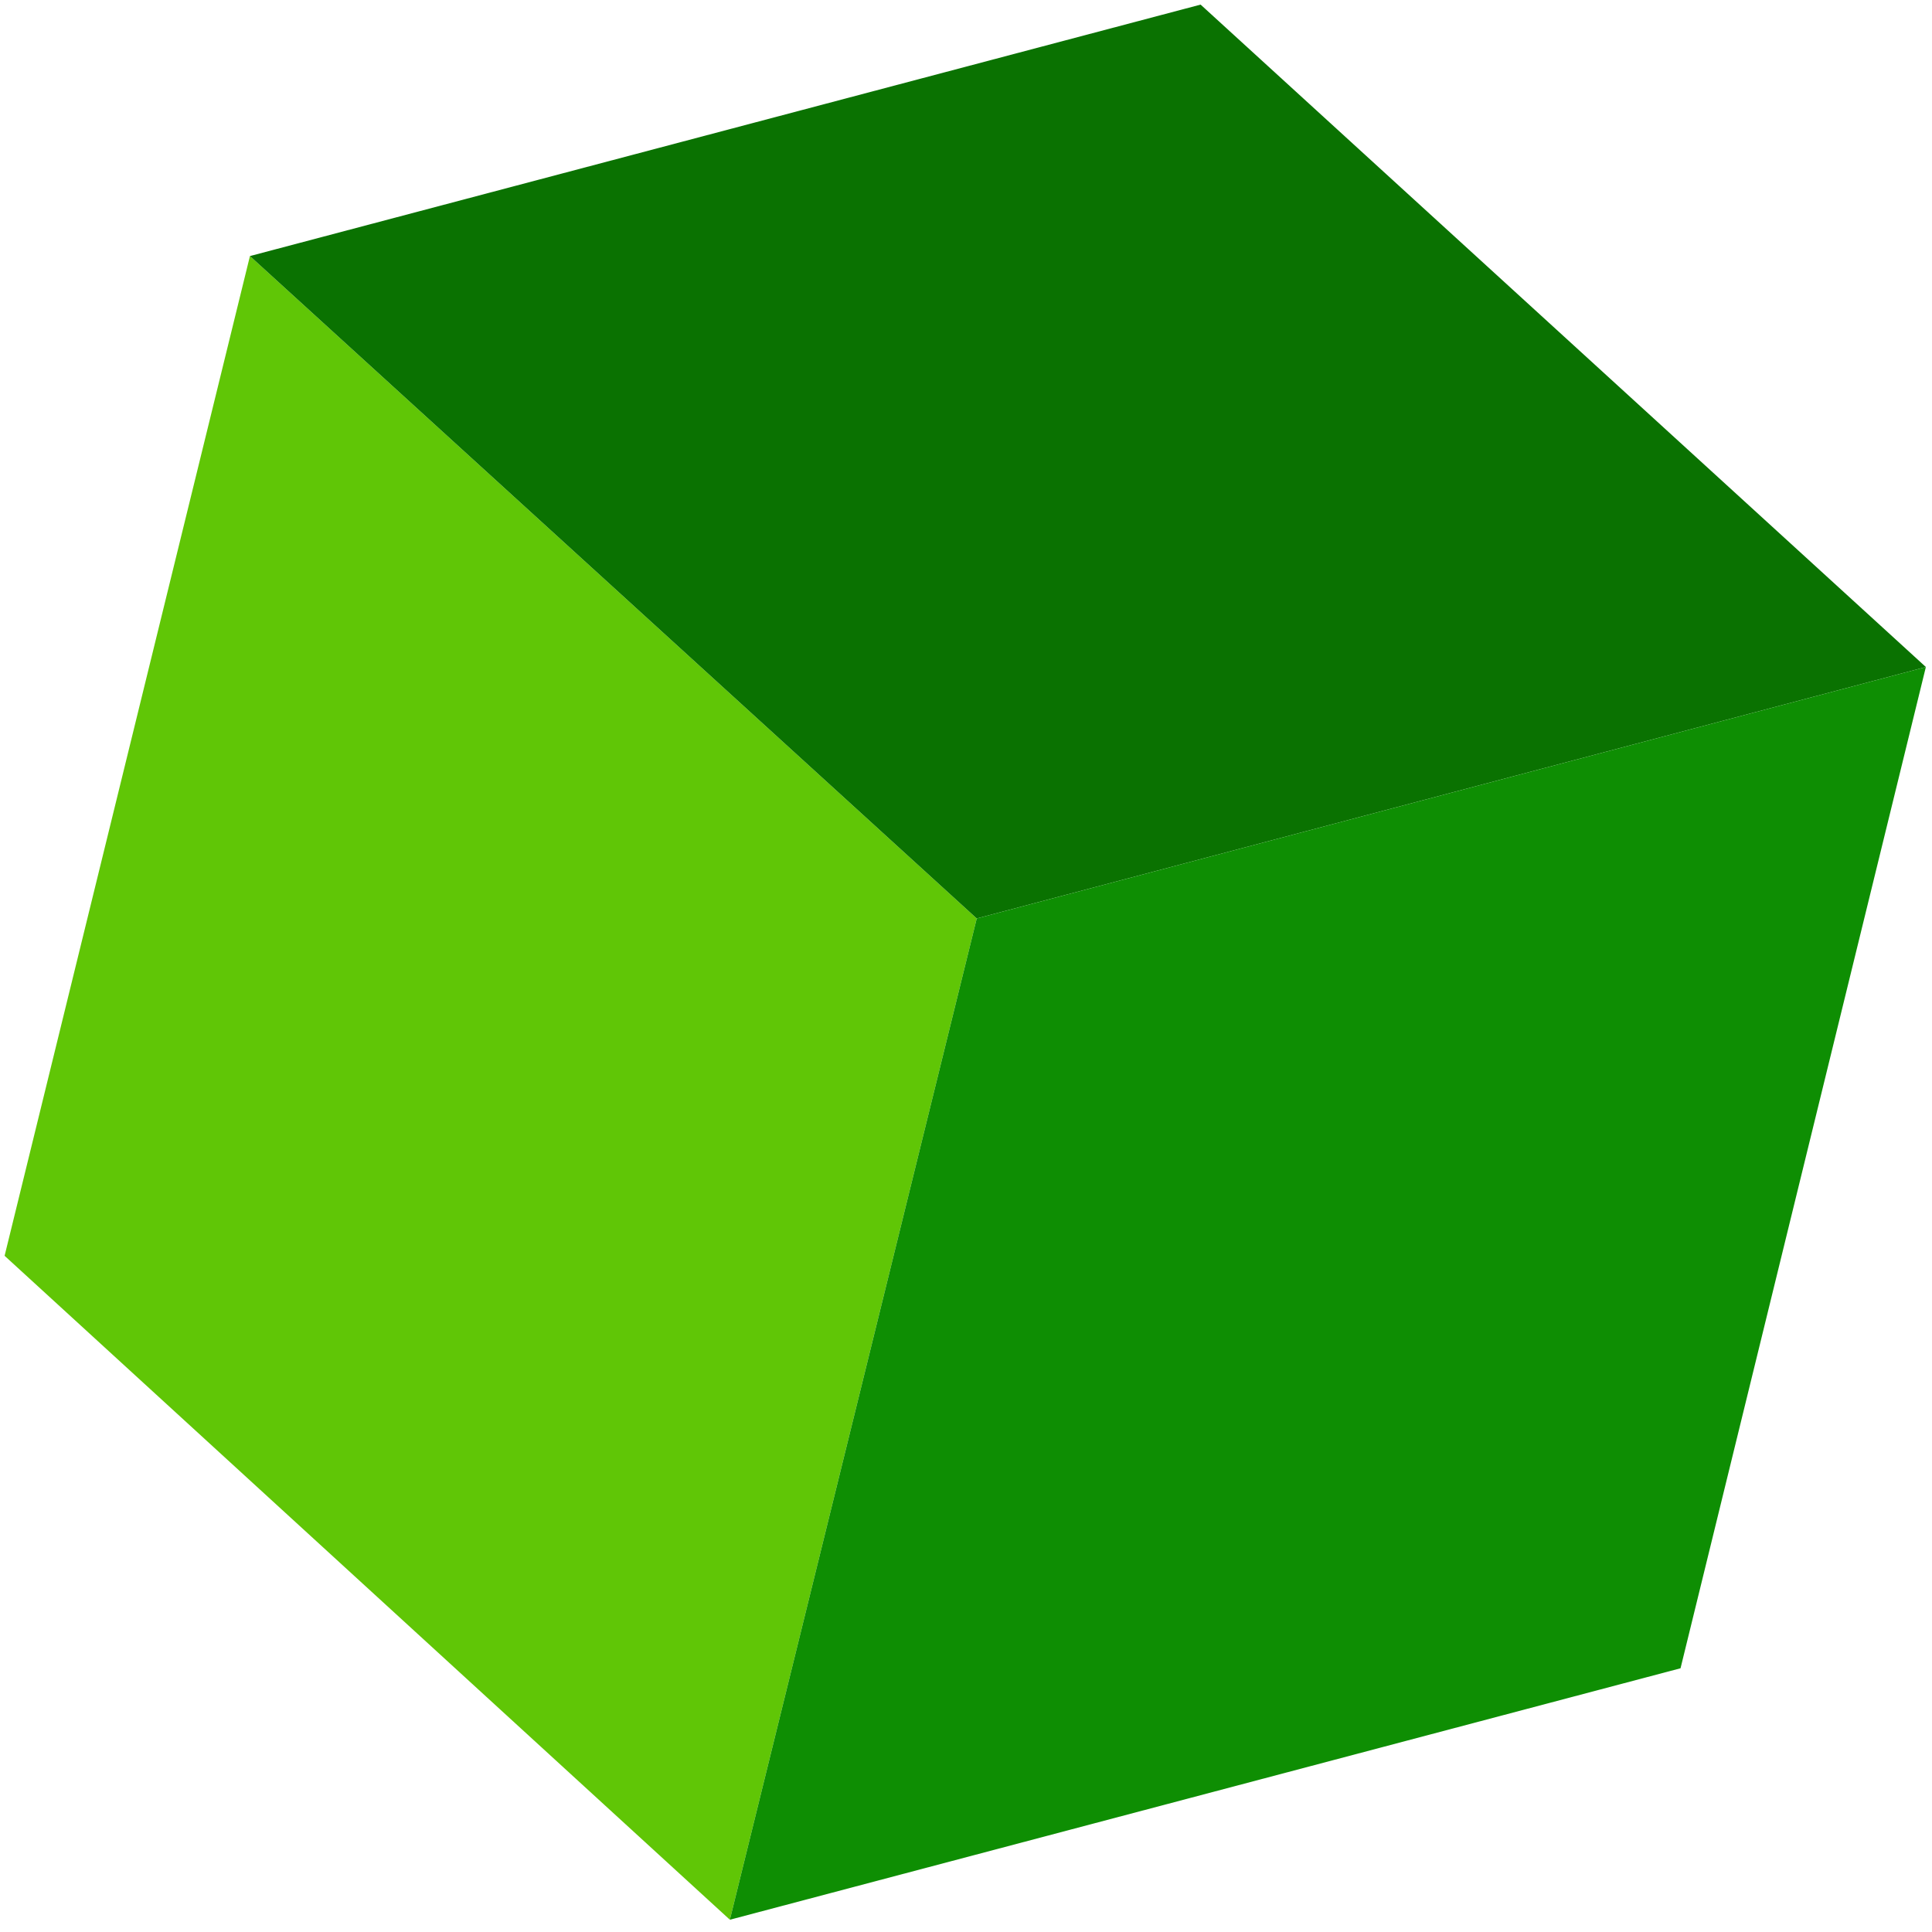
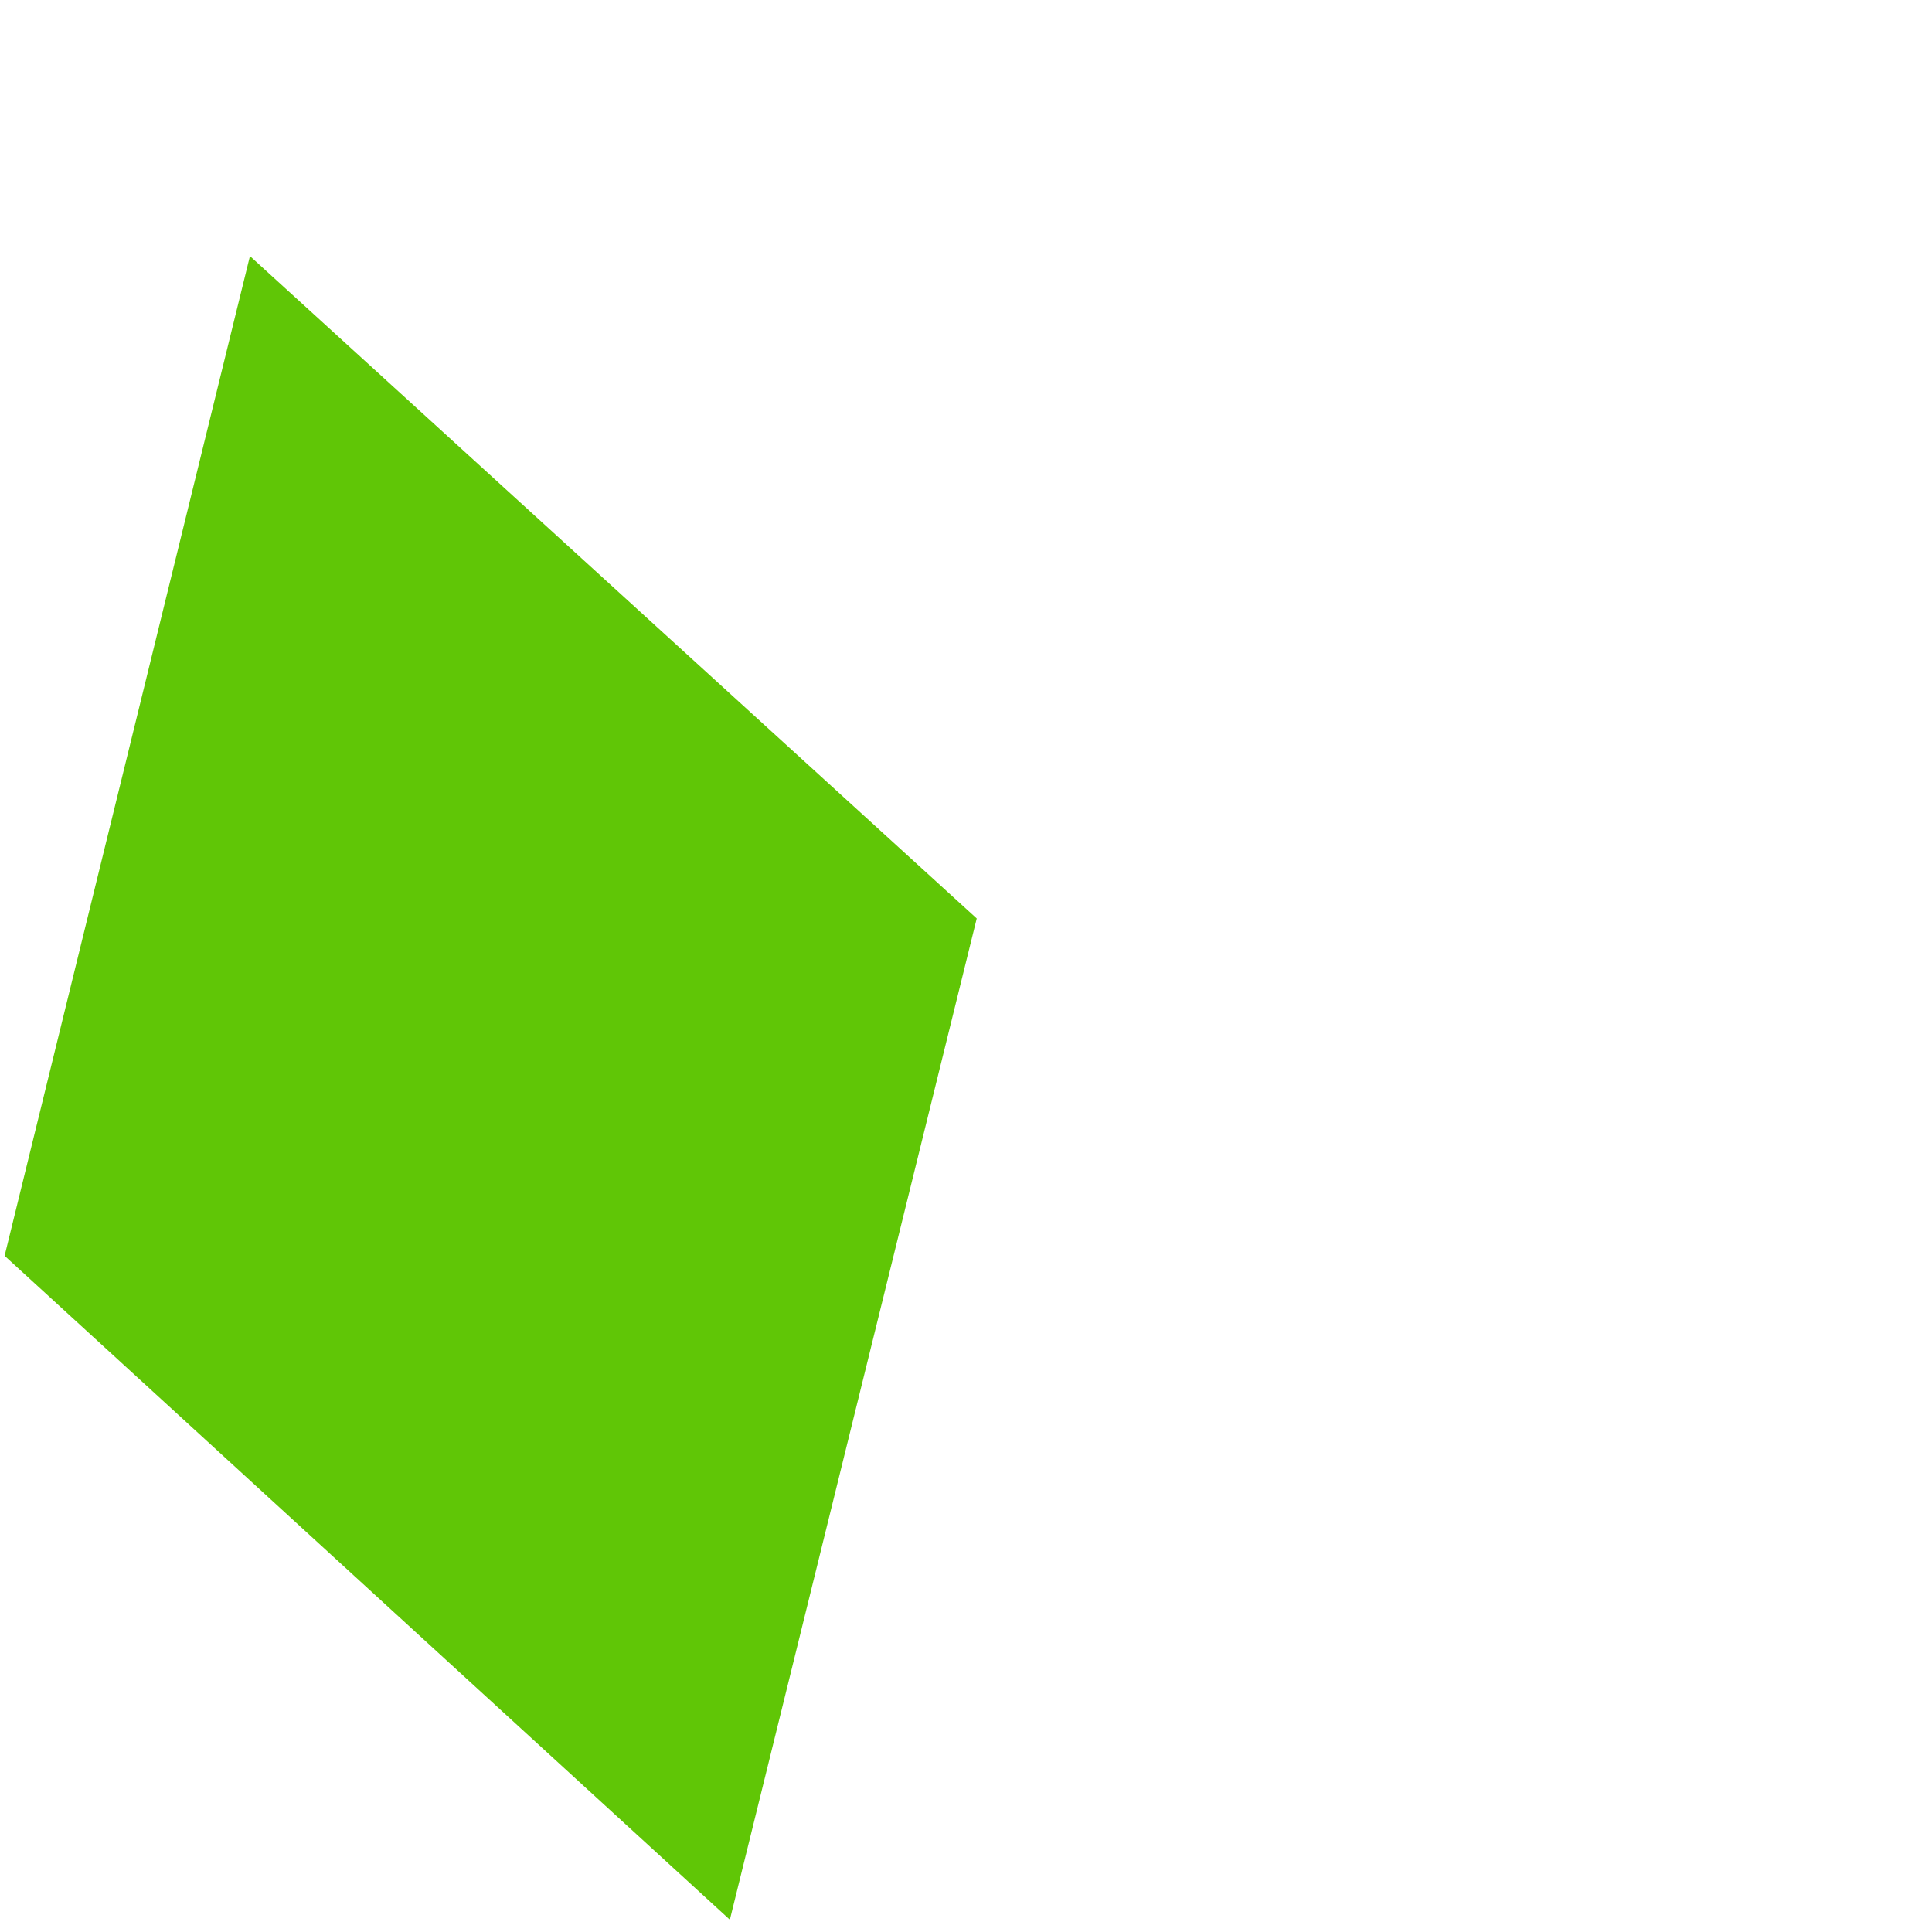
<svg xmlns="http://www.w3.org/2000/svg" id="_レイヤー_1" data-name="レイヤー_1" version="1.1" viewBox="0 0 126 126">
  <defs>
    <style>
      .st0 {
        fill: #0a7201;
      }

      .st1 {
        fill: #60c606;
      }

      .st2 {
        fill: #0e8e03;
      }
    </style>
  </defs>
  <polygon class="st1" points="63.7 59.9 16.3 16.7 .3 81.9 47.6 125.2 63.7 59.9" />
-   <polygon class="st0" points="63.7 59.9 16.3 16.7 78.3 .3 125.6 43.5 63.7 59.9" />
-   <polygon class="st2" points="109.6 108.8 125.6 43.5 63.7 59.9 47.6 125.2 109.6 108.8" />
</svg>